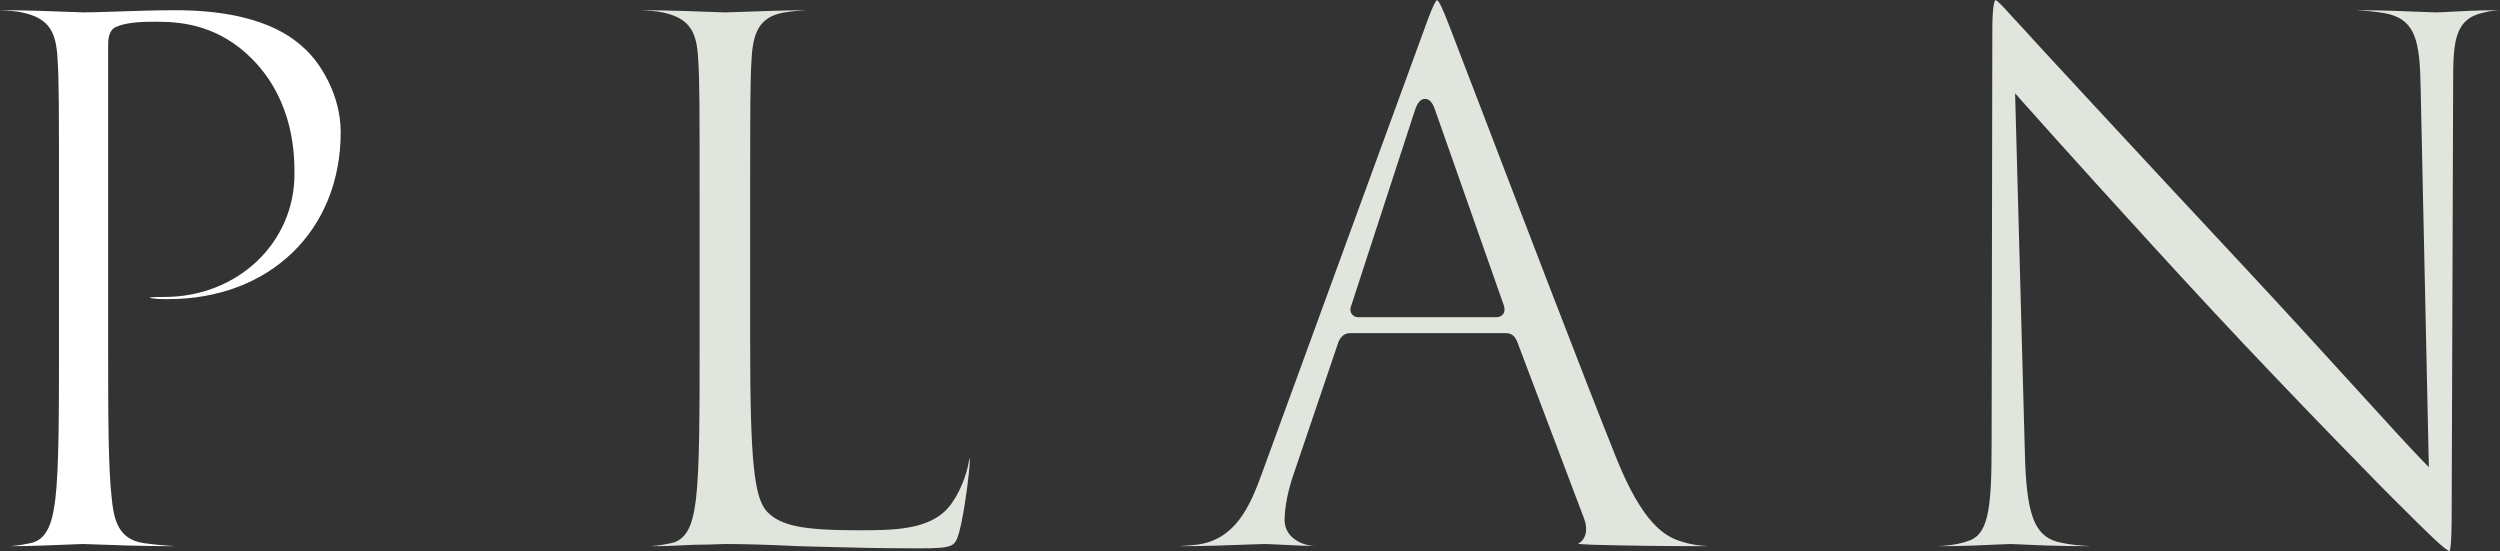
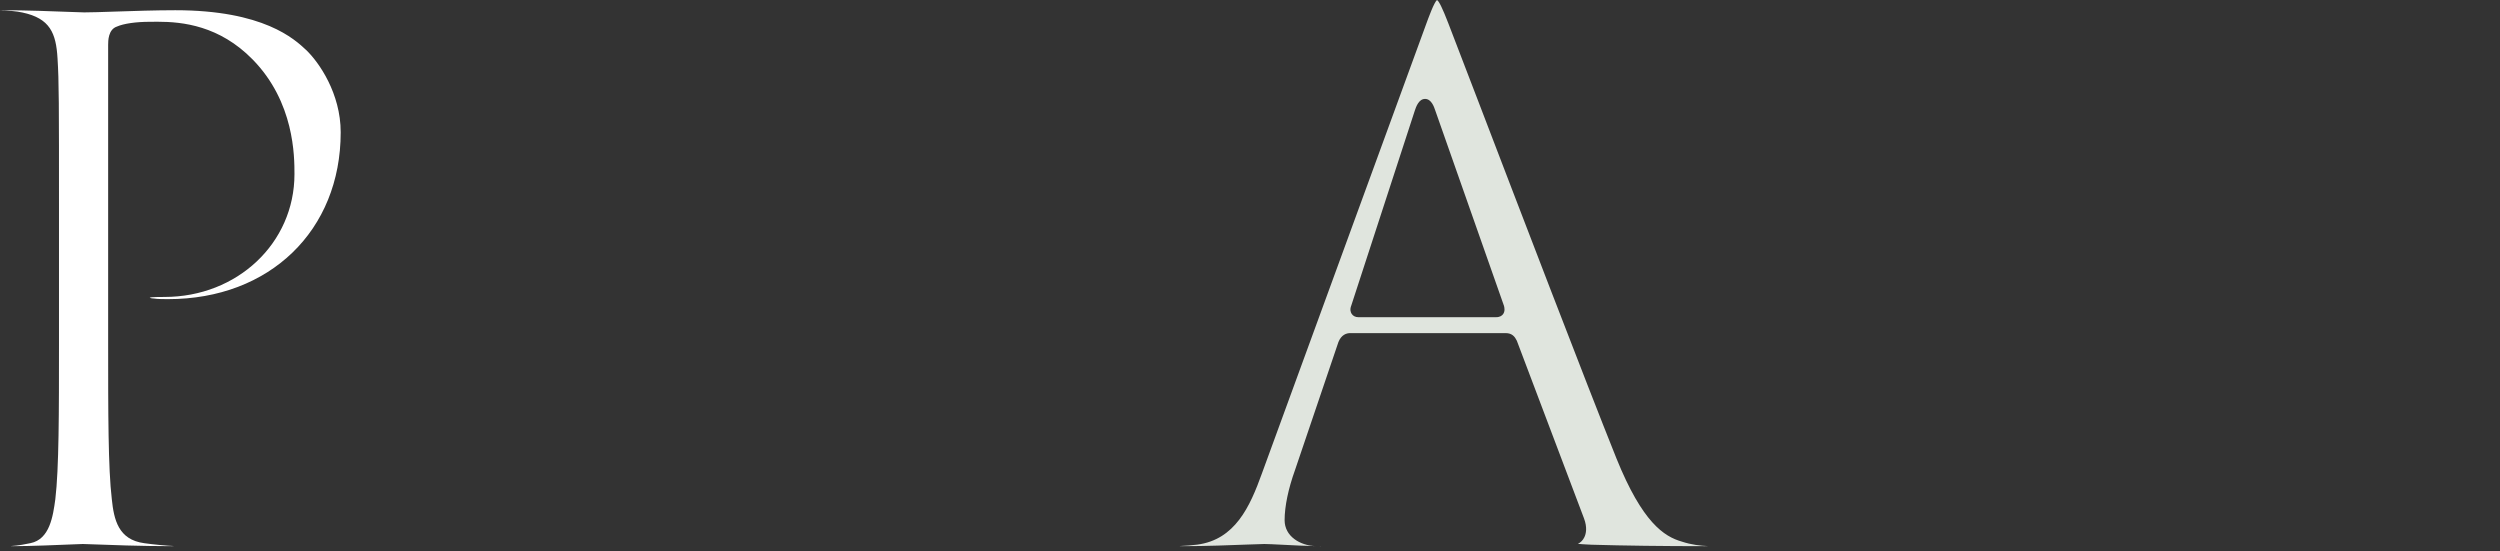
<svg xmlns="http://www.w3.org/2000/svg" version="1.1" viewBox="0 0 247.761 54.622">
  <rect x="0" y="0" width="247.761" height="54.622" fill="#333333" stroke="none" />
  <defs>
    <style>
      .cls-1 {
        fill: #e0e5de;
      }

      .cls-2 {
        fill: #fff;
      }
    </style>
  </defs>
  <g>
    <g id="_レイヤー_1" data-name="レイヤー_1">
      <path class="cls-2" d="M17.013,54.128c-3.016,0-6.333-.125-7.928-.186-.479-.018-.791-.029-.876-.029-.053,0-.36.013-.827.031-1.436.06-4.424.184-6.045.184-.116,0-.212-.004-.292-.009.761-.038,1.615-.212,1.976-.291,1.914-.384,2.231-2.681,2.462-4.357.363-3.045.363-8.586.363-15.601v-12.598c0-11.173,0-13.187-.145-15.493-.146-2.495-.743-3.958-3.474-4.537-.522-.131-1.534-.203-2.228-.222.074-.004.161-.007.264-.007,2.256,0,5.04.105,6.703.169.709.027,1.213.046,1.385.046.647,0,1.729-.036,3.006-.079,1.815-.061,4.075-.136,6.014-.136,8.761,0,11.82,2.866,12.972,3.945,1.269,1.211,3.421,4.297,3.421,8.153,0,9.735-7.035,16.535-17.108,16.535-.3,0-1.096,0-1.405-.062-.266-.01-.387-.057-.414-.082.168-.073,1.074-.073,1.461-.073,7.225,0,12.884-5.345,12.884-12.167,0-1.767,0-7.144-4.152-11.374-3.284-3.347-6.937-3.733-9.397-3.733l-.766.005c-1.388,0-2.614.177-3.28.473-.87.288-.87,1.439-.87,1.817v29.419c0,7.015,0,12.556.362,15.592.209,2.019.63,4.027,3.221,4.373.836.119,2.164.251,2.966.283-.071.006-.154.01-.251.01Z" />
-       <path class="cls-1" d="M91.022,54.343c-3.999,0-7.184-.088-9.743-.158l-2.127-.057c-3.15-.15-5.341-.215-7.313-.215-.092,0-.275.007-.529.017-.544.021-1.424.055-2.405.055-1.425.071-3.002.144-4.08.144-.116,0-.212-.004-.292-.009.761-.038,1.615-.212,1.976-.291,1.914-.384,2.231-2.681,2.462-4.357.363-3.045.363-8.586.363-15.601v-12.598c0-11.173,0-13.187-.145-15.493-.146-2.495-.743-3.958-3.474-4.537-.522-.131-1.534-.203-2.228-.222.074-.004.161-.007.264-.007,2.406,0,5.582.122,7.107.181.534.021.89.034.98.034.105,0,.625-.018,1.363-.044,1.814-.064,4.852-.171,6.367-.171.112,0,.206.003.284.009-.575.021-1.429.095-2.155.216-2.48.427-3.066,2.055-3.209,4.544-.144,2.304-.144,4.317-.144,15.49v12.74c0,11.654.386,15.41,1.721,16.745,1.357,1.357,3.53,1.793,8.943,1.793,3.5,0,7.12,0,9.046-2.329,1.076-1.322,1.765-3.23,1.971-4.535.021-.17.045-.284.066-.361.008.099.013.236.013.427,0,.737-.499,5.007-1.056,7.025-.422,1.386-.478,1.565-4.027,1.565Z" />
      <path class="cls-1" d="M168.967,54.128c-4.058,0-8.043-.051-11.223-.144l-.318-.016c-.366-.019-.762-.038-1.048-.071.281-.138.501-.367.639-.656.17-.354.302-.966-.035-1.866l-6.658-17.61c-.196-.396-.463-.753-1.112-.753h-15.39c-.377,0-.888.154-1.18.889l-4.304,12.693c-.662,1.838-1.028,3.602-1.028,4.956,0,1.611,1.538,2.508,3.045,2.572-.963-.019-2.182-.08-3.192-.132-.836-.042-1.536-.077-1.858-.077-.26,0-.857.022-1.664.054-1.659.064-4.166.161-6.424.161-.142,0-.261-.004-.361-.01.564-.021,1.329-.083,1.782-.14,3.76-.49,5.233-3.754,6.422-7.056L141.307,2.476c.23-.635.843-2.319,1.108-2.468.189.083.556.843,1.105,2.262.307.778,1.438,3.735,3.003,7.819,3.947,10.312,10.555,27.567,13.677,35.349,2.574,6.364,4.722,7.736,6.481,8.239.93.31,1.877.416,2.604.442-.093.005-.198.009-.318.009ZM141.23,9.803c-.63,0-.897.804-1.012,1.146l-6.3,19.33c-.159.394-.065.674.044.835.138.204.373.321.646.321h13.671c.369,0,.568-.156.671-.287.234-.3.142-.675.102-.835l-6.814-19.372c-.111-.335-.379-1.139-1.008-1.139ZM130.588,54.126h.416c-.036.001-.075.002-.117.002-.096,0-.195-.001-.299-.002Z" />
-       <path class="cls-1" d="M242.781,54.622c-.492-.119-2.172-1.779-4.82-4.428-.782-.712-11.041-11.182-18.67-19.385-8.19-8.826-16.257-17.816-18.674-20.535l-.911-1.024.968,35.657c.146,5.975.91,8.105,3.149,8.769,1.276.336,2.663.421,3.332.443-.091.005-.199.009-.327.009-2.907,0-5.155-.107-6.498-.172-.53-.025-.901-.043-1.089-.043-.203,0-.637.021-1.235.05-1.28.062-3.423.165-5.637.165-.118,0-.216-.003-.296-.007.562-.018,1.756-.098,2.816-.45,2.126-.595,2.489-2.911,2.489-9.565l.071-41.014c0-2.451.192-2.989.307-3.092.242.078,1.043.968,1.473,1.445.241.268.469.52.66.711,1.008,1.144,11.25,12.217,22.75,24.539,3.742,4.007,7.716,8.368,10.909,11.872,2.9,3.183,5.19,5.697,6.276,6.816l.887.914-.815-37.635c-.07-4.57-.525-6.592-3.166-7.273-1.129-.25-2.475-.341-3.227-.365.122-.007.271-.011.453-.011,2.145,0,4.389.096,5.874.159.747.032,1.306.056,1.57.056.274,0,.735-.025,1.344-.059,1.123-.062,2.82-.156,4.74-.156.104,0,.195.002.275.005-.36.006-.866.041-1.613.228-2.886.612-3.027,2.887-3.027,6.855l-.144,41.943c0,1.427,0,4.016-.195,4.577Z" />
    </g>
  </g>
</svg>